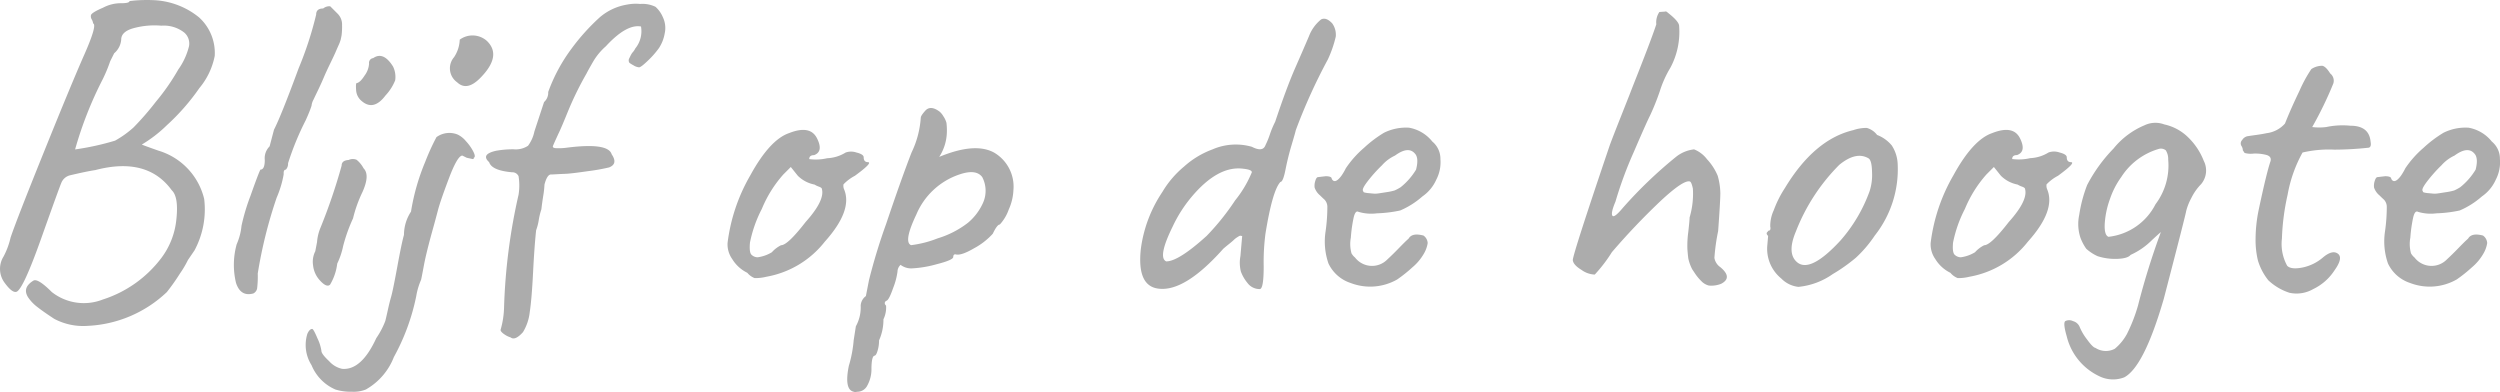
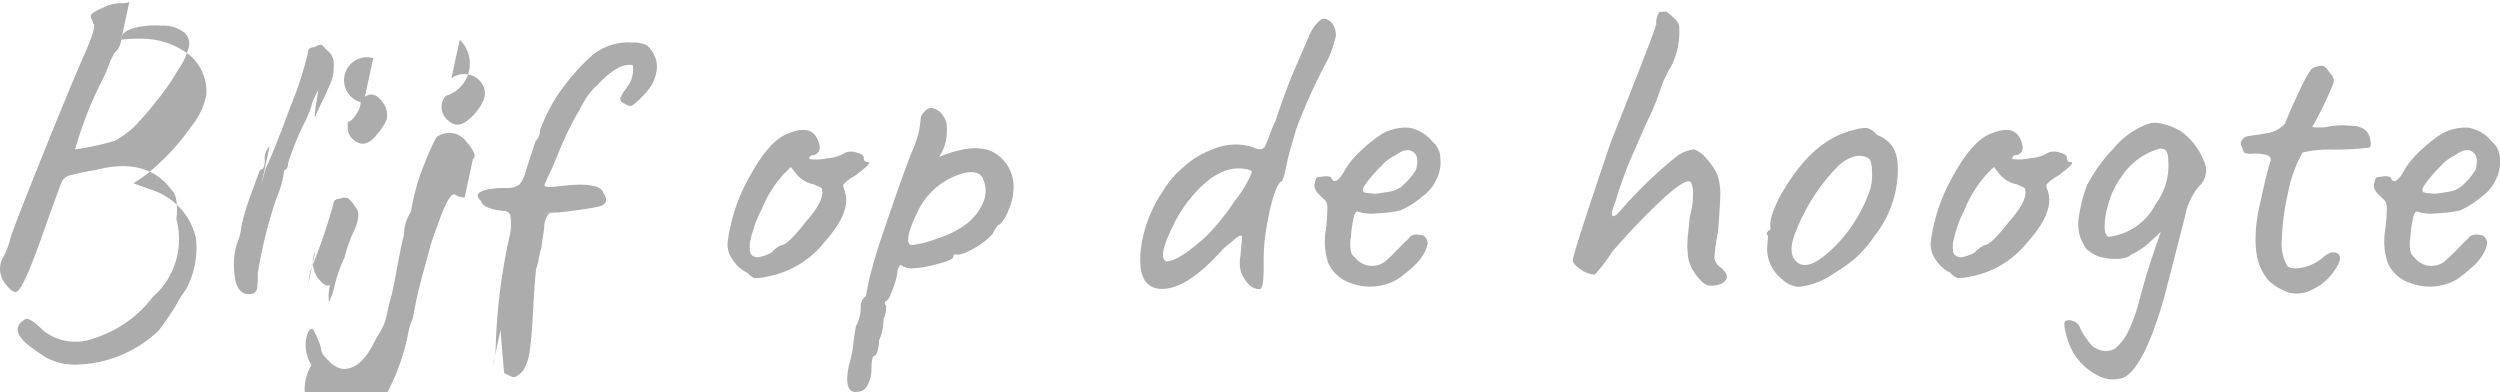
<svg xmlns="http://www.w3.org/2000/svg" width="170.811" height="26.79" viewBox="0 0 170.811 26.79">
-   <path id="Path_1542" data-name="Path 1542" d="M10.53,11.66a1.361,1.361,0,0,1-.48.93l-.27.54a10.409,10.409,0,0,1-.51,1.23,25.7,25.7,0,0,0-1.89,4.8,18.378,18.378,0,0,0,2.73-.6,6.854,6.854,0,0,0,1.26-.9A19.539,19.539,0,0,0,12.9,15.9a14.972,14.972,0,0,0,1.53-2.2,4.642,4.642,0,0,0,.735-1.6.993.993,0,0,0-.315-.915,2.258,2.258,0,0,0-1.575-.48,5.446,5.446,0,0,0-1.935.18Q10.53,11.12,10.53,11.66Zm.57-2.64q.03,0,.3-.03a9.979,9.979,0,0,1,1.32-.03,5.267,5.267,0,0,1,3.12,1.17,3.278,3.278,0,0,1,1.08,2.64,4.891,4.891,0,0,1-1.05,2.2,14.883,14.883,0,0,1-2.22,2.535,9.047,9.047,0,0,1-1.71,1.32q.03.03,1.14.42a4.552,4.552,0,0,1,3.12,3.3,5.923,5.923,0,0,1-.66,3.51l-.45.66a6.829,6.829,0,0,1-.54.915,14.415,14.415,0,0,1-.9,1.275,8.413,8.413,0,0,1-5.43,2.31,4.217,4.217,0,0,1-2.265-.48q-.735-.48-1.155-.81a2.742,2.742,0,0,1-.63-.66q-.42-.66.36-1.14.3-.18,1.26.78a3.538,3.538,0,0,0,3.48.51,8.109,8.109,0,0,0,3.99-2.82A5.234,5.234,0,0,0,14.3,23.93q.165-1.53-.315-1.98-1.68-2.31-5.22-1.38-.6.09-1.74.36a.858.858,0,0,0-.585.51q-.165.39-1.38,3.81T3.39,28.88q-.3.12-.84-.63a1.589,1.589,0,0,1-.06-1.77,5.189,5.189,0,0,0,.48-1.29q.39-1.17,2.265-5.82T8.01,12.68q.9-2.04.6-2.13a.691.691,0,0,0-.09-.27.388.388,0,0,1-.06-.27q0-.18.84-.54a2.581,2.581,0,0,1,1.23-.3Q11.1,9.17,11.1,9.02Zm9.57,9.93.3-1.14q.48-.93,1.68-4.185a24.194,24.194,0,0,0,1.2-3.675q0-.42.48-.42a.657.657,0,0,1,.48-.15l.48.48a1.041,1.041,0,0,1,.33.81,4.722,4.722,0,0,1-.03.675q-.03.165-.06.3a2.408,2.408,0,0,1-.15.4q-.12.27-.21.48t-.36.765q-.27.555-.435.945T24,15.065q-.21.435-.33.69a1.189,1.189,0,0,0-.12.315.714.714,0,0,1-.045.195q-.045.135-.135.36t-.24.555a19.13,19.13,0,0,0-1.2,2.925.589.589,0,0,1-.15.435q-.15,0-.15.24v.09a7.13,7.13,0,0,1-.48,1.59,31.337,31.337,0,0,0-1.29,5.175,6.844,6.844,0,0,1-.045,1.035.491.491,0,0,1-.255.33q-.87.24-1.185-.72a5.246,5.246,0,0,1,.045-2.64,4.129,4.129,0,0,0,.33-1.26,14.11,14.11,0,0,1,.615-2.055q.525-1.485.675-1.785.3,0,.3-.66A1.141,1.141,0,0,1,20.67,18.95Zm3.12,7.17.12-.63a3.24,3.24,0,0,1,.24-.99,38.421,38.421,0,0,0,1.44-4.23q0-.36.48-.39a.673.673,0,0,1,.54-.015,1.878,1.878,0,0,1,.48.585q.45.45-.075,1.62a8.946,8.946,0,0,0-.645,1.8,11.093,11.093,0,0,0-.675,1.89,5.11,5.11,0,0,1-.405,1.2A3.641,3.641,0,0,1,24.8,28.4q-.225.21-.66-.255a1.786,1.786,0,0,1-.5-1.065A1.577,1.577,0,0,1,23.79,26.12Zm3.96-13.2q.69-.48,1.35.57a1.6,1.6,0,0,1,.15.945,3.3,3.3,0,0,1-.66,1.035q-.81,1.08-1.62.39a1.032,1.032,0,0,1-.39-.75q-.03-.45.03-.48.24-.03.555-.525a1.5,1.5,0,0,0,.3-.81A.324.324,0,0,1,27.75,12.92Zm6.81,6.9-.42-.09-.3-.15q-.33,0-.915,1.545t-.75,2.175q-.165.63-.315,1.17-.48,1.71-.645,2.595t-.195,1a4.692,4.692,0,0,0-.33,1.11,14.614,14.614,0,0,1-1.53,4.17,4.343,4.343,0,0,1-1.92,2.22,2.276,2.276,0,0,1-.96.15,3.546,3.546,0,0,1-1.11-.15A3.087,3.087,0,0,1,23.535,33.9a2.578,2.578,0,0,1-.285-2.145q.15-.33.33-.33.09,0,.36.645a2.953,2.953,0,0,1,.27.855q0,.21.525.7a1.662,1.662,0,0,0,.885.525q1.32.12,2.34-2.1a5.545,5.545,0,0,0,.615-1.17q.075-.3.18-.78t.225-.9q.12-.42.42-2.055t.45-2.145a2.9,2.9,0,0,1,.48-1.59A14.878,14.878,0,0,1,31.305,20a15.492,15.492,0,0,1,.765-1.68,1.5,1.5,0,0,1,1.44-.18,1.664,1.664,0,0,1,.57.45,3.188,3.188,0,0,1,.51.72q.18.36.03.42Q34.62,19.82,34.56,19.82Zm-.9-8.16a1.473,1.473,0,0,1,1.86.09q1.05,1.02-.48,2.55-.9.9-1.56.27a1.166,1.166,0,0,1-.21-1.71A2.293,2.293,0,0,0,33.66,11.66Zm2.79,19.83a6.023,6.023,0,0,0,.24-1.59,39.886,39.886,0,0,1,.99-7.65,4.015,4.015,0,0,0,0-1.26.467.467,0,0,0-.45-.27q-1.38-.12-1.56-.69-.6-.54.48-.78a6.608,6.608,0,0,1,1.185-.1,1.527,1.527,0,0,0,.99-.24,2.412,2.412,0,0,0,.435-.975l.66-2.01a.857.857,0,0,0,.285-.69,11.481,11.481,0,0,1,1.6-2.97,14.5,14.5,0,0,1,1.92-2.13,3.811,3.811,0,0,1,1.86-.87,3.1,3.1,0,0,1,.9-.045,2.047,2.047,0,0,1,1.05.195,1.972,1.972,0,0,1,.495.69,1.715,1.715,0,0,1,.135,1.125,2.641,2.641,0,0,1-.39,1,5.936,5.936,0,0,1-.75.855q-.48.465-.615.465a.852.852,0,0,1-.375-.135,2.174,2.174,0,0,1-.27-.165.188.188,0,0,1-.045-.075.332.332,0,0,1-.015-.105.266.266,0,0,1,.03-.12l.06-.12a1.773,1.773,0,0,1,.15-.27,1.142,1.142,0,0,0,.21-.3,1.858,1.858,0,0,0,.39-1.5q-.99-.18-2.4,1.35a4.268,4.268,0,0,0-.87,1.05q-.33.57-.45.81a22.237,22.237,0,0,0-1.26,2.565q-.48,1.185-.66,1.545-.33.72-.375.84t.15.15a3.97,3.97,0,0,0,.8-.03q2.82-.36,3.06.45.45.66-.18.9a13.521,13.521,0,0,1-1.44.255q-1.14.165-1.515.18t-.63.03q-.255.015-.285.015H39.9q-.27,0-.45.69a6.394,6.394,0,0,1-.09.8q-.09.585-.12.885a4.6,4.6,0,0,0-.18.735,3.629,3.629,0,0,1-.18.7q-.12,1.11-.21,2.9t-.225,2.685a3.322,3.322,0,0,1-.465,1.38q-.54.6-.84.36a1.574,1.574,0,0,1-.45-.225Q36.45,31.61,36.45,31.49ZM57.9,21.56a2.212,2.212,0,0,1-1.14-.6l-.48-.6-.51.51a8.283,8.283,0,0,0-1.47,2.355,8.619,8.619,0,0,0-.81,2.3q-.06.66.1.825a.624.624,0,0,0,.42.18,2.524,2.524,0,0,0,.975-.345,2.066,2.066,0,0,1,.63-.48q.45,0,1.68-1.59,1.32-1.47,1.11-2.25,0-.09-.21-.165A1.479,1.479,0,0,1,57.9,21.56Zm3.36-1.86q0,.33.3.33.33.03-.9.93a3.016,3.016,0,0,0-.78.585.619.619,0,0,0,.03.315q.63,1.44-1.305,3.6a6.514,6.514,0,0,1-4,2.4,3.027,3.027,0,0,1-.8.09,1.225,1.225,0,0,1-.495-.36,2.489,2.489,0,0,1-1.035-.945,1.733,1.733,0,0,1-.315-1.1,12.16,12.16,0,0,1,1.545-4.6q1.335-2.445,2.655-2.9,1.44-.57,1.905.345T57.87,19.55q-.33,0-.33.27a3.4,3.4,0,0,0,1.23-.06,2.589,2.589,0,0,0,1.26-.39,1.123,1.123,0,0,1,.735,0Q61.26,19.49,61.26,19.7Zm8.1,1.35q-.42-.57-1.56-.18a4.882,4.882,0,0,0-2.94,2.73q-.9,1.89-.36,2.1a7.329,7.329,0,0,0,1.815-.465,6.393,6.393,0,0,0,2.07-1.065,3.782,3.782,0,0,0,1.05-1.41A2.019,2.019,0,0,0,69.36,21.05Zm-7.95,8.13.21-1.08a39.721,39.721,0,0,1,1.17-3.84q1.02-3.03,1.74-4.89A6.425,6.425,0,0,0,65.16,17q0-.15.33-.51.36-.36.96.09a1.208,1.208,0,0,1,.255.315,1.473,1.473,0,0,1,.21.45,4.087,4.087,0,0,1,.015.855,3.24,3.24,0,0,1-.51,1.47q2.46-1.02,3.765-.285A2.693,2.693,0,0,1,71.49,21.95a3.546,3.546,0,0,1-.315,1.305,2.954,2.954,0,0,1-.615,1.035q-.18,0-.48.63a4.764,4.764,0,0,1-1.29,1q-.9.525-1.26.405-.15,0-.15.18,0,.21-1.125.495a7.587,7.587,0,0,1-1.665.285,1.188,1.188,0,0,1-.81-.24.645.645,0,0,0-.21.465,4.748,4.748,0,0,1-.3,1.125q-.3.87-.48.87-.18.15,0,.33a1.861,1.861,0,0,1-.18.93,3.439,3.439,0,0,1-.3,1.44,2.408,2.408,0,0,1-.1.705q-.1.345-.225.345-.18.06-.195.84a2.306,2.306,0,0,1-.285,1.2.761.761,0,0,1-.63.42,1.284,1.284,0,0,0-.135.015.283.283,0,0,1-.165-.015q-.66-.15-.33-1.77a8.313,8.313,0,0,0,.33-1.74l.15-.96a2.675,2.675,0,0,0,.33-1.41A.858.858,0,0,1,61.41,29.18Zm26.37-8.46q0-.18-.57-.24-1.74-.24-3.57,1.95a9.244,9.244,0,0,0-1.26,1.98q-1.05,2.13-.45,2.4.84,0,2.76-1.74a16.6,16.6,0,0,0,1.95-2.43A7.672,7.672,0,0,0,87.78,20.72Zm.93,4.2a15.1,15.1,0,0,0-.12,2.25q0,1.53-.27,1.53a1.024,1.024,0,0,1-.84-.42,2.668,2.668,0,0,1-.45-.78A2.484,2.484,0,0,1,87,26.45l.12-1.38a.312.312,0,0,1-.12-.015q-.03-.015-.195.09a1.518,1.518,0,0,0-.255.195q-.09.09-.315.27t-.4.33q-2.64,2.97-4.44,2.73-1.47-.18-1.2-2.7a9.08,9.08,0,0,1,1.47-3.9,6.692,6.692,0,0,1,1.485-1.74,6,6,0,0,1,1.935-1.17,3.993,3.993,0,0,1,2.7-.18q.75.39.93-.12a5.45,5.45,0,0,0,.3-.735,6.254,6.254,0,0,1,.36-.855q.78-2.34,1.38-3.705t.93-2.145a2.713,2.713,0,0,1,.825-1.14q.345-.18.765.27a1.339,1.339,0,0,1,.24.9,7.949,7.949,0,0,1-.54,1.56,38.382,38.382,0,0,0-2.19,4.83q-.03.15-.285,1.005t-.42,1.695q-.165.84-.345.84Q89.19,21.95,88.71,24.92Zm10.2-5.49q-.45-.51-1.35.15a2.717,2.717,0,0,0-.885.66,10.061,10.061,0,0,0-1.005,1.125q-.42.555-.27.645-.03.06.075.09a1.506,1.506,0,0,0,.27.045l.315.03a1.357,1.357,0,0,0,.285,0q.135-.015.6-.09a4.1,4.1,0,0,0,.585-.12,3.161,3.161,0,0,0,.42-.225A4.525,4.525,0,0,0,99,20.54Q99.21,19.73,98.91,19.43Zm-6.6,1.62.51-.06q.42,0,.42.18.21.39.66-.21a3.825,3.825,0,0,0,.3-.51,6.91,6.91,0,0,1,1.245-1.4A8.263,8.263,0,0,1,96.81,18.02a3.381,3.381,0,0,1,1.71-.345,2.611,2.611,0,0,1,1.59.945,1.529,1.529,0,0,1,.555,1.2,2.575,2.575,0,0,1-.285,1.41,2.738,2.738,0,0,1-.945,1.14,5.678,5.678,0,0,1-1.515.96,8.819,8.819,0,0,1-1.59.195,3.037,3.037,0,0,1-1.26-.1q-.21-.12-.33.375a9.63,9.63,0,0,0-.195,1.38,2.388,2.388,0,0,0,.045,1.08,1.023,1.023,0,0,0,.24.285,1.465,1.465,0,0,0,2.22.12q.36-.33.795-.78t.645-.63q.24-.42,1.02-.21a.674.674,0,0,1,.285.51,2.011,2.011,0,0,1-.24.69,3.493,3.493,0,0,1-.81.975,9.471,9.471,0,0,1-1.035.825,3.72,3.72,0,0,1-3.18.24,2.55,2.55,0,0,1-1.515-1.335,4.587,4.587,0,0,1-.195-2.2,12.048,12.048,0,0,0,.12-1.68.712.712,0,0,0-.195-.48q-.165-.15-.315-.3a1.15,1.15,0,0,1-.36-.525,1.044,1.044,0,0,1,.045-.45Q92.19,21.05,92.31,21.05Zm27.3-.09a4.555,4.555,0,0,1,.18,1.185q0,.525-.15,2.595a13.431,13.431,0,0,0-.255,1.83.955.955,0,0,0,.4.63q.87.72.06,1.14a1.8,1.8,0,0,1-.84.12,1.088,1.088,0,0,1-.525-.315,3.229,3.229,0,0,1-.4-.48l-.21-.315a2.883,2.883,0,0,1-.27-.75q-.03-.24-.06-.615a6.959,6.959,0,0,1,.06-1.185q.09-.81.09-.99a5.731,5.731,0,0,0,.225-1.965q-.1-.495-.225-.5-.45-.09-1.98,1.335a46.529,46.529,0,0,0-3.33,3.5,10.115,10.115,0,0,1-1.17,1.53,1.636,1.636,0,0,1-.9-.315q-.57-.345-.6-.675,0-.39,2.52-7.83.15-.42.75-1.935t.675-1.71q.075-.2.5-1.275.99-2.52,1.26-3.36a1.26,1.26,0,0,1,.21-.84l.42-.03q0-.06.21.12.72.57.72.87a5.176,5.176,0,0,1-.6,2.85,7.352,7.352,0,0,0-.72,1.6,16.661,16.661,0,0,1-.675,1.68q-.225.435-1.11,2.49a26.8,26.8,0,0,0-1.245,3.375q-.33.78-.21.96t.72-.54a30,30,0,0,1,3.63-3.48,2.411,2.411,0,0,1,1.23-.51,2.071,2.071,0,0,1,.885.675A3.784,3.784,0,0,1,119.61,20.96Zm10.38,1.05a3.631,3.631,0,0,0,.165-1.305q-.015-.825-.255-.945-.84-.48-1.98.45a13.231,13.231,0,0,0-2.97,4.56q-.63,1.5.09,2.1.9.75,2.97-1.5A10.506,10.506,0,0,0,129.99,22.01Zm-5.79-.21q2.01-3.33,4.68-3.96a2.744,2.744,0,0,1,.915-.15,1.322,1.322,0,0,1,.705.48,2.437,2.437,0,0,1,1.005.72,2.508,2.508,0,0,1,.4,1.23,7.3,7.3,0,0,1-1.56,4.92,8.436,8.436,0,0,1-1.29,1.515,11.486,11.486,0,0,1-1.59,1.125,4.888,4.888,0,0,1-2.34.87,1.913,1.913,0,0,1-1.17-.57,2.62,2.62,0,0,1-.96-2.22l.06-.69q-.15-.15-.075-.24t.1-.12q.18,0,.12-.285a2.555,2.555,0,0,1,.24-1.11A7.376,7.376,0,0,1,124.2,21.8Zm15.9-.24a2.212,2.212,0,0,1-1.14-.6l-.48-.6-.51.51a8.283,8.283,0,0,0-1.47,2.355,8.62,8.62,0,0,0-.81,2.3q-.06.66.105.825a.624.624,0,0,0,.42.18,2.524,2.524,0,0,0,.975-.345,2.066,2.066,0,0,1,.63-.48q.45,0,1.68-1.59,1.32-1.47,1.11-2.25,0-.09-.21-.165A1.479,1.479,0,0,1,140.1,21.56Zm3.36-1.86q0,.33.3.33.33.03-.9.93a3.017,3.017,0,0,0-.78.585.619.619,0,0,0,.03.315q.63,1.44-1.305,3.6a6.514,6.514,0,0,1-4.005,2.4,3.027,3.027,0,0,1-.795.09,1.225,1.225,0,0,1-.495-.36,2.489,2.489,0,0,1-1.035-.945,1.733,1.733,0,0,1-.315-1.1,12.16,12.16,0,0,1,1.545-4.6q1.335-2.445,2.655-2.9,1.44-.57,1.9.345t-.2,1.155q-.33,0-.33.27a3.4,3.4,0,0,0,1.23-.06,2.589,2.589,0,0,0,1.26-.39,1.123,1.123,0,0,1,.735,0Q143.46,19.49,143.46,19.7Zm6.93.15a1.113,1.113,0,0,0-.165-.63.528.528,0,0,0-.495-.09,4.561,4.561,0,0,0-2.55,1.92,5.582,5.582,0,0,0-.765,1.485,6.041,6.041,0,0,0-.36,1.68q-.045.8.255.915a4.108,4.108,0,0,0,3.21-2.22A4.4,4.4,0,0,0,150.39,19.85Zm-1.62-2.34a1.725,1.725,0,0,1,1.35-.06,3.326,3.326,0,0,1,1.65.9,4.5,4.5,0,0,1,1.05,1.59,1.448,1.448,0,0,1-.18,1.59,3.654,3.654,0,0,0-.675.96,3.882,3.882,0,0,0-.345.87q-.03.24-1.53,6-1.35,4.65-2.7,5.37a2.132,2.132,0,0,1-1.74-.09,4.069,4.069,0,0,1-2.19-2.7q-.27-.93-.1-1.05a.586.586,0,0,1,.525,0,.681.681,0,0,1,.465.42,3.735,3.735,0,0,0,.5.84q.39.54.57.57a1.306,1.306,0,0,0,1.32.06,3.448,3.448,0,0,0,.825-1,11,11,0,0,0,.765-1.965,50.419,50.419,0,0,1,1.56-5.01q-.21.18-.6.54a4.894,4.894,0,0,1-1.47,1.02q-.18.24-.885.27a3.918,3.918,0,0,1-1.365-.18,2.973,2.973,0,0,1-.78-.51,3.429,3.429,0,0,1-.39-.735,2.988,2.988,0,0,1-.09-1.575,9.625,9.625,0,0,1,.54-2.04,10.544,10.544,0,0,1,1.8-2.49A5.416,5.416,0,0,1,148.77,17.51Zm8.46,10.59a4.037,4.037,0,0,1-.705-1.335,5.938,5.938,0,0,1-.165-1.515,9.984,9.984,0,0,1,.21-1.95q.54-2.55.81-3.33.09-.33-.285-.435a2.977,2.977,0,0,0-.885-.09,1.52,1.52,0,0,1-.6-.045l-.12-.18a.59.59,0,0,0-.105-.315.33.33,0,0,1,.06-.39.568.568,0,0,1,.345-.255q.18-.03.615-.09t.705-.12a2,2,0,0,0,1.26-.66q.39-.99.99-2.235a9.294,9.294,0,0,1,.81-1.485,1.331,1.331,0,0,1,.75-.225q.24.045.54.525a.626.626,0,0,1,.21.69,25.405,25.405,0,0,1-1.44,2.97,3.8,3.8,0,0,0,.96,0,5.349,5.349,0,0,1,1.65-.09q1.29,0,1.38,1.11.06.33-.12.39a22.813,22.813,0,0,1-2.34.135,7.99,7.99,0,0,0-2.19.195,9.269,9.269,0,0,0-1.02,2.88,15.844,15.844,0,0,0-.39,3,3.093,3.093,0,0,0,.36,1.86q.27.27,1.035.12a3.106,3.106,0,0,0,1.41-.69q.645-.54,1.02-.255t-.225,1.125A3.565,3.565,0,0,1,160.3,28.7a2.282,2.282,0,0,1-1.62.255A3.789,3.789,0,0,1,157.23,28.1Zm14.07-8.67q-.45-.51-1.35.15a2.717,2.717,0,0,0-.885.66,10.062,10.062,0,0,0-1,1.125q-.42.555-.27.645-.03.06.075.09a1.506,1.506,0,0,0,.27.045l.315.03a1.356,1.356,0,0,0,.285,0q.135-.015.6-.09a4.1,4.1,0,0,0,.585-.12,3.161,3.161,0,0,0,.42-.225,4.525,4.525,0,0,0,1.05-1.2Q171.6,19.73,171.3,19.43Zm-6.6,1.62.51-.06q.42,0,.42.18.21.39.66-.21a3.827,3.827,0,0,0,.3-.51,6.91,6.91,0,0,1,1.245-1.4A8.262,8.262,0,0,1,169.2,18.02a3.381,3.381,0,0,1,1.71-.345,2.611,2.611,0,0,1,1.59.945,1.529,1.529,0,0,1,.555,1.2,2.575,2.575,0,0,1-.285,1.41,2.738,2.738,0,0,1-.945,1.14,5.679,5.679,0,0,1-1.515.96,8.819,8.819,0,0,1-1.59.195,3.037,3.037,0,0,1-1.26-.1q-.21-.12-.33.375a9.629,9.629,0,0,0-.195,1.38,2.388,2.388,0,0,0,.045,1.08,1.023,1.023,0,0,0,.24.285,1.465,1.465,0,0,0,2.22.12q.36-.33.795-.78t.645-.63q.24-.42,1.02-.21a.674.674,0,0,1,.285.51,2.011,2.011,0,0,1-.24.69,3.493,3.493,0,0,1-.81.975,9.471,9.471,0,0,1-1.035.825,3.72,3.72,0,0,1-3.18.24,2.55,2.55,0,0,1-1.515-1.335,4.587,4.587,0,0,1-.2-2.2,12.047,12.047,0,0,0,.12-1.68.712.712,0,0,0-.195-.48q-.165-.15-.315-.3a1.15,1.15,0,0,1-.36-.525,1.044,1.044,0,0,1,.045-.45Q164.58,21.05,164.7,21.05Z" transform="translate(-2.249 -8.95)" fill="#acacac" />
+   <path id="Path_1542" data-name="Path 1542" d="M10.53,11.66a1.361,1.361,0,0,1-.48.93l-.27.54a10.409,10.409,0,0,1-.51,1.23,25.7,25.7,0,0,0-1.89,4.8,18.378,18.378,0,0,0,2.73-.6,6.854,6.854,0,0,0,1.26-.9A19.539,19.539,0,0,0,12.9,15.9a14.972,14.972,0,0,0,1.53-2.2,4.642,4.642,0,0,0,.735-1.6.993.993,0,0,0-.315-.915,2.258,2.258,0,0,0-1.575-.48,5.446,5.446,0,0,0-1.935.18Q10.53,11.12,10.53,11.66Zq.03,0,.3-.03a9.979,9.979,0,0,1,1.32-.03,5.267,5.267,0,0,1,3.12,1.17,3.278,3.278,0,0,1,1.08,2.64,4.891,4.891,0,0,1-1.05,2.2,14.883,14.883,0,0,1-2.22,2.535,9.047,9.047,0,0,1-1.71,1.32q.03.03,1.14.42a4.552,4.552,0,0,1,3.12,3.3,5.923,5.923,0,0,1-.66,3.51l-.45.66a6.829,6.829,0,0,1-.54.915,14.415,14.415,0,0,1-.9,1.275,8.413,8.413,0,0,1-5.43,2.31,4.217,4.217,0,0,1-2.265-.48q-.735-.48-1.155-.81a2.742,2.742,0,0,1-.63-.66q-.42-.66.36-1.14.3-.18,1.26.78a3.538,3.538,0,0,0,3.48.51,8.109,8.109,0,0,0,3.99-2.82A5.234,5.234,0,0,0,14.3,23.93q.165-1.53-.315-1.98-1.68-2.31-5.22-1.38-.6.09-1.74.36a.858.858,0,0,0-.585.51q-.165.39-1.38,3.81T3.39,28.88q-.3.12-.84-.63a1.589,1.589,0,0,1-.06-1.77,5.189,5.189,0,0,0,.48-1.29q.39-1.17,2.265-5.82T8.01,12.68q.9-2.04.6-2.13a.691.691,0,0,0-.09-.27.388.388,0,0,1-.06-.27q0-.18.84-.54a2.581,2.581,0,0,1,1.23-.3Q11.1,9.17,11.1,9.02Zm9.57,9.93.3-1.14q.48-.93,1.68-4.185a24.194,24.194,0,0,0,1.2-3.675q0-.42.48-.42a.657.657,0,0,1,.48-.15l.48.48a1.041,1.041,0,0,1,.33.81,4.722,4.722,0,0,1-.03.675q-.03.165-.06.3a2.408,2.408,0,0,1-.15.4q-.12.27-.21.48t-.36.765q-.27.555-.435.945T24,15.065q-.21.435-.33.69a1.189,1.189,0,0,0-.12.315.714.714,0,0,1-.045.195q-.045.135-.135.36t-.24.555a19.13,19.13,0,0,0-1.2,2.925.589.589,0,0,1-.15.435q-.15,0-.15.24v.09a7.13,7.13,0,0,1-.48,1.59,31.337,31.337,0,0,0-1.29,5.175,6.844,6.844,0,0,1-.045,1.035.491.491,0,0,1-.255.33q-.87.24-1.185-.72a5.246,5.246,0,0,1,.045-2.64,4.129,4.129,0,0,0,.33-1.26,14.11,14.11,0,0,1,.615-2.055q.525-1.485.675-1.785.3,0,.3-.66A1.141,1.141,0,0,1,20.67,18.95Zm3.12,7.17.12-.63a3.24,3.24,0,0,1,.24-.99,38.421,38.421,0,0,0,1.44-4.23q0-.36.48-.39a.673.673,0,0,1,.54-.015,1.878,1.878,0,0,1,.48.585q.45.45-.075,1.62a8.946,8.946,0,0,0-.645,1.8,11.093,11.093,0,0,0-.675,1.89,5.11,5.11,0,0,1-.405,1.2A3.641,3.641,0,0,1,24.8,28.4q-.225.21-.66-.255a1.786,1.786,0,0,1-.5-1.065A1.577,1.577,0,0,1,23.79,26.12Zm3.96-13.2q.69-.48,1.35.57a1.6,1.6,0,0,1,.15.945,3.3,3.3,0,0,1-.66,1.035q-.81,1.08-1.62.39a1.032,1.032,0,0,1-.39-.75q-.03-.45.03-.48.24-.03.555-.525a1.5,1.5,0,0,0,.3-.81A.324.324,0,0,1,27.75,12.92Zm6.81,6.9-.42-.09-.3-.15q-.33,0-.915,1.545t-.75,2.175q-.165.63-.315,1.17-.48,1.71-.645,2.595t-.195,1a4.692,4.692,0,0,0-.33,1.11,14.614,14.614,0,0,1-1.53,4.17,4.343,4.343,0,0,1-1.92,2.22,2.276,2.276,0,0,1-.96.15,3.546,3.546,0,0,1-1.11-.15A3.087,3.087,0,0,1,23.535,33.9a2.578,2.578,0,0,1-.285-2.145q.15-.33.33-.33.09,0,.36.645a2.953,2.953,0,0,1,.27.855q0,.21.525.7a1.662,1.662,0,0,0,.885.525q1.32.12,2.34-2.1a5.545,5.545,0,0,0,.615-1.17q.075-.3.18-.78t.225-.9q.12-.42.42-2.055t.45-2.145a2.9,2.9,0,0,1,.48-1.59A14.878,14.878,0,0,1,31.305,20a15.492,15.492,0,0,1,.765-1.68,1.5,1.5,0,0,1,1.44-.18,1.664,1.664,0,0,1,.57.45,3.188,3.188,0,0,1,.51.72q.18.36.03.42Q34.62,19.82,34.56,19.82Zm-.9-8.16a1.473,1.473,0,0,1,1.86.09q1.05,1.02-.48,2.55-.9.9-1.56.27a1.166,1.166,0,0,1-.21-1.71A2.293,2.293,0,0,0,33.66,11.66Zm2.79,19.83a6.023,6.023,0,0,0,.24-1.59,39.886,39.886,0,0,1,.99-7.65,4.015,4.015,0,0,0,0-1.26.467.467,0,0,0-.45-.27q-1.38-.12-1.56-.69-.6-.54.48-.78a6.608,6.608,0,0,1,1.185-.1,1.527,1.527,0,0,0,.99-.24,2.412,2.412,0,0,0,.435-.975l.66-2.01a.857.857,0,0,0,.285-.69,11.481,11.481,0,0,1,1.6-2.97,14.5,14.5,0,0,1,1.92-2.13,3.811,3.811,0,0,1,1.86-.87,3.1,3.1,0,0,1,.9-.045,2.047,2.047,0,0,1,1.05.195,1.972,1.972,0,0,1,.495.69,1.715,1.715,0,0,1,.135,1.125,2.641,2.641,0,0,1-.39,1,5.936,5.936,0,0,1-.75.855q-.48.465-.615.465a.852.852,0,0,1-.375-.135,2.174,2.174,0,0,1-.27-.165.188.188,0,0,1-.045-.075.332.332,0,0,1-.015-.105.266.266,0,0,1,.03-.12l.06-.12a1.773,1.773,0,0,1,.15-.27,1.142,1.142,0,0,0,.21-.3,1.858,1.858,0,0,0,.39-1.5q-.99-.18-2.4,1.35a4.268,4.268,0,0,0-.87,1.05q-.33.57-.45.81a22.237,22.237,0,0,0-1.26,2.565q-.48,1.185-.66,1.545-.33.72-.375.84t.15.15a3.97,3.97,0,0,0,.8-.03q2.82-.36,3.06.45.45.66-.18.9a13.521,13.521,0,0,1-1.44.255q-1.14.165-1.515.18t-.63.03q-.255.015-.285.015H39.9q-.27,0-.45.69a6.394,6.394,0,0,1-.09.8q-.09.585-.12.885a4.6,4.6,0,0,0-.18.735,3.629,3.629,0,0,1-.18.7q-.12,1.11-.21,2.9t-.225,2.685a3.322,3.322,0,0,1-.465,1.38q-.54.6-.84.36a1.574,1.574,0,0,1-.45-.225Q36.45,31.61,36.45,31.49ZM57.9,21.56a2.212,2.212,0,0,1-1.14-.6l-.48-.6-.51.51a8.283,8.283,0,0,0-1.47,2.355,8.619,8.619,0,0,0-.81,2.3q-.06.66.1.825a.624.624,0,0,0,.42.18,2.524,2.524,0,0,0,.975-.345,2.066,2.066,0,0,1,.63-.48q.45,0,1.68-1.59,1.32-1.47,1.11-2.25,0-.09-.21-.165A1.479,1.479,0,0,1,57.9,21.56Zm3.36-1.86q0,.33.3.33.33.03-.9.93a3.016,3.016,0,0,0-.78.585.619.619,0,0,0,.03.315q.63,1.44-1.305,3.6a6.514,6.514,0,0,1-4,2.4,3.027,3.027,0,0,1-.8.09,1.225,1.225,0,0,1-.495-.36,2.489,2.489,0,0,1-1.035-.945,1.733,1.733,0,0,1-.315-1.1,12.16,12.16,0,0,1,1.545-4.6q1.335-2.445,2.655-2.9,1.44-.57,1.905.345T57.87,19.55q-.33,0-.33.27a3.4,3.4,0,0,0,1.23-.06,2.589,2.589,0,0,0,1.26-.39,1.123,1.123,0,0,1,.735,0Q61.26,19.49,61.26,19.7Zm8.1,1.35q-.42-.57-1.56-.18a4.882,4.882,0,0,0-2.94,2.73q-.9,1.89-.36,2.1a7.329,7.329,0,0,0,1.815-.465,6.393,6.393,0,0,0,2.07-1.065,3.782,3.782,0,0,0,1.05-1.41A2.019,2.019,0,0,0,69.36,21.05Zm-7.95,8.13.21-1.08a39.721,39.721,0,0,1,1.17-3.84q1.02-3.03,1.74-4.89A6.425,6.425,0,0,0,65.16,17q0-.15.33-.51.36-.36.96.09a1.208,1.208,0,0,1,.255.315,1.473,1.473,0,0,1,.21.45,4.087,4.087,0,0,1,.015.855,3.24,3.24,0,0,1-.51,1.47q2.46-1.02,3.765-.285A2.693,2.693,0,0,1,71.49,21.95a3.546,3.546,0,0,1-.315,1.305,2.954,2.954,0,0,1-.615,1.035q-.18,0-.48.63a4.764,4.764,0,0,1-1.29,1q-.9.525-1.26.405-.15,0-.15.18,0,.21-1.125.495a7.587,7.587,0,0,1-1.665.285,1.188,1.188,0,0,1-.81-.24.645.645,0,0,0-.21.465,4.748,4.748,0,0,1-.3,1.125q-.3.87-.48.87-.18.15,0,.33a1.861,1.861,0,0,1-.18.93,3.439,3.439,0,0,1-.3,1.44,2.408,2.408,0,0,1-.1.705q-.1.345-.225.345-.18.06-.195.84a2.306,2.306,0,0,1-.285,1.2.761.761,0,0,1-.63.42,1.284,1.284,0,0,0-.135.015.283.283,0,0,1-.165-.015q-.66-.15-.33-1.77a8.313,8.313,0,0,0,.33-1.74l.15-.96a2.675,2.675,0,0,0,.33-1.41A.858.858,0,0,1,61.41,29.18Zm26.37-8.46q0-.18-.57-.24-1.74-.24-3.57,1.95a9.244,9.244,0,0,0-1.26,1.98q-1.05,2.13-.45,2.4.84,0,2.76-1.74a16.6,16.6,0,0,0,1.95-2.43A7.672,7.672,0,0,0,87.78,20.72Zm.93,4.2a15.1,15.1,0,0,0-.12,2.25q0,1.53-.27,1.53a1.024,1.024,0,0,1-.84-.42,2.668,2.668,0,0,1-.45-.78A2.484,2.484,0,0,1,87,26.45l.12-1.38a.312.312,0,0,1-.12-.015q-.03-.015-.195.09a1.518,1.518,0,0,0-.255.195q-.09.09-.315.27t-.4.33q-2.64,2.97-4.44,2.73-1.47-.18-1.2-2.7a9.08,9.08,0,0,1,1.47-3.9,6.692,6.692,0,0,1,1.485-1.74,6,6,0,0,1,1.935-1.17,3.993,3.993,0,0,1,2.7-.18q.75.39.93-.12a5.45,5.45,0,0,0,.3-.735,6.254,6.254,0,0,1,.36-.855q.78-2.34,1.38-3.705t.93-2.145a2.713,2.713,0,0,1,.825-1.14q.345-.18.765.27a1.339,1.339,0,0,1,.24.9,7.949,7.949,0,0,1-.54,1.56,38.382,38.382,0,0,0-2.19,4.83q-.03.15-.285,1.005t-.42,1.695q-.165.84-.345.84Q89.19,21.95,88.71,24.92Zm10.2-5.49q-.45-.51-1.35.15a2.717,2.717,0,0,0-.885.66,10.061,10.061,0,0,0-1.005,1.125q-.42.555-.27.645-.03.06.075.09a1.506,1.506,0,0,0,.27.045l.315.03a1.357,1.357,0,0,0,.285,0q.135-.015.6-.09a4.1,4.1,0,0,0,.585-.12,3.161,3.161,0,0,0,.42-.225A4.525,4.525,0,0,0,99,20.54Q99.21,19.73,98.91,19.43Zm-6.6,1.62.51-.06q.42,0,.42.18.21.39.66-.21a3.825,3.825,0,0,0,.3-.51,6.91,6.91,0,0,1,1.245-1.4A8.263,8.263,0,0,1,96.81,18.02a3.381,3.381,0,0,1,1.71-.345,2.611,2.611,0,0,1,1.59.945,1.529,1.529,0,0,1,.555,1.2,2.575,2.575,0,0,1-.285,1.41,2.738,2.738,0,0,1-.945,1.14,5.678,5.678,0,0,1-1.515.96,8.819,8.819,0,0,1-1.59.195,3.037,3.037,0,0,1-1.26-.1q-.21-.12-.33.375a9.63,9.63,0,0,0-.195,1.38,2.388,2.388,0,0,0,.045,1.08,1.023,1.023,0,0,0,.24.285,1.465,1.465,0,0,0,2.22.12q.36-.33.795-.78t.645-.63q.24-.42,1.02-.21a.674.674,0,0,1,.285.51,2.011,2.011,0,0,1-.24.69,3.493,3.493,0,0,1-.81.975,9.471,9.471,0,0,1-1.035.825,3.72,3.72,0,0,1-3.18.24,2.55,2.55,0,0,1-1.515-1.335,4.587,4.587,0,0,1-.195-2.2,12.048,12.048,0,0,0,.12-1.68.712.712,0,0,0-.195-.48q-.165-.15-.315-.3a1.15,1.15,0,0,1-.36-.525,1.044,1.044,0,0,1,.045-.45Q92.19,21.05,92.31,21.05Zm27.3-.09a4.555,4.555,0,0,1,.18,1.185q0,.525-.15,2.595a13.431,13.431,0,0,0-.255,1.83.955.955,0,0,0,.4.63q.87.72.06,1.14a1.8,1.8,0,0,1-.84.12,1.088,1.088,0,0,1-.525-.315,3.229,3.229,0,0,1-.4-.48l-.21-.315a2.883,2.883,0,0,1-.27-.75q-.03-.24-.06-.615a6.959,6.959,0,0,1,.06-1.185q.09-.81.09-.99a5.731,5.731,0,0,0,.225-1.965q-.1-.495-.225-.5-.45-.09-1.98,1.335a46.529,46.529,0,0,0-3.33,3.5,10.115,10.115,0,0,1-1.17,1.53,1.636,1.636,0,0,1-.9-.315q-.57-.345-.6-.675,0-.39,2.52-7.83.15-.42.75-1.935t.675-1.71q.075-.2.5-1.275.99-2.52,1.26-3.36a1.26,1.26,0,0,1,.21-.84l.42-.03q0-.06.21.12.72.57.72.87a5.176,5.176,0,0,1-.6,2.85,7.352,7.352,0,0,0-.72,1.6,16.661,16.661,0,0,1-.675,1.68q-.225.435-1.11,2.49a26.8,26.8,0,0,0-1.245,3.375q-.33.78-.21.96t.72-.54a30,30,0,0,1,3.63-3.48,2.411,2.411,0,0,1,1.23-.51,2.071,2.071,0,0,1,.885.675A3.784,3.784,0,0,1,119.61,20.96Zm10.38,1.05a3.631,3.631,0,0,0,.165-1.305q-.015-.825-.255-.945-.84-.48-1.98.45a13.231,13.231,0,0,0-2.97,4.56q-.63,1.5.09,2.1.9.75,2.97-1.5A10.506,10.506,0,0,0,129.99,22.01Zm-5.79-.21q2.01-3.33,4.68-3.96a2.744,2.744,0,0,1,.915-.15,1.322,1.322,0,0,1,.705.48,2.437,2.437,0,0,1,1.005.72,2.508,2.508,0,0,1,.4,1.23,7.3,7.3,0,0,1-1.56,4.92,8.436,8.436,0,0,1-1.29,1.515,11.486,11.486,0,0,1-1.59,1.125,4.888,4.888,0,0,1-2.34.87,1.913,1.913,0,0,1-1.17-.57,2.62,2.62,0,0,1-.96-2.22l.06-.69q-.15-.15-.075-.24t.1-.12q.18,0,.12-.285a2.555,2.555,0,0,1,.24-1.11A7.376,7.376,0,0,1,124.2,21.8Zm15.9-.24a2.212,2.212,0,0,1-1.14-.6l-.48-.6-.51.51a8.283,8.283,0,0,0-1.47,2.355,8.62,8.62,0,0,0-.81,2.3q-.06.66.105.825a.624.624,0,0,0,.42.18,2.524,2.524,0,0,0,.975-.345,2.066,2.066,0,0,1,.63-.48q.45,0,1.68-1.59,1.32-1.47,1.11-2.25,0-.09-.21-.165A1.479,1.479,0,0,1,140.1,21.56Zm3.36-1.86q0,.33.3.33.33.03-.9.93a3.017,3.017,0,0,0-.78.585.619.619,0,0,0,.03.315q.63,1.44-1.305,3.6a6.514,6.514,0,0,1-4.005,2.4,3.027,3.027,0,0,1-.795.09,1.225,1.225,0,0,1-.495-.36,2.489,2.489,0,0,1-1.035-.945,1.733,1.733,0,0,1-.315-1.1,12.16,12.16,0,0,1,1.545-4.6q1.335-2.445,2.655-2.9,1.44-.57,1.9.345t-.2,1.155q-.33,0-.33.27a3.4,3.4,0,0,0,1.23-.06,2.589,2.589,0,0,0,1.26-.39,1.123,1.123,0,0,1,.735,0Q143.46,19.49,143.46,19.7Zm6.93.15a1.113,1.113,0,0,0-.165-.63.528.528,0,0,0-.495-.09,4.561,4.561,0,0,0-2.55,1.92,5.582,5.582,0,0,0-.765,1.485,6.041,6.041,0,0,0-.36,1.68q-.045.8.255.915a4.108,4.108,0,0,0,3.21-2.22A4.4,4.4,0,0,0,150.39,19.85Zm-1.62-2.34a1.725,1.725,0,0,1,1.35-.06,3.326,3.326,0,0,1,1.65.9,4.5,4.5,0,0,1,1.05,1.59,1.448,1.448,0,0,1-.18,1.59,3.654,3.654,0,0,0-.675.96,3.882,3.882,0,0,0-.345.87q-.03.24-1.53,6-1.35,4.65-2.7,5.37a2.132,2.132,0,0,1-1.74-.09,4.069,4.069,0,0,1-2.19-2.7q-.27-.93-.1-1.05a.586.586,0,0,1,.525,0,.681.681,0,0,1,.465.42,3.735,3.735,0,0,0,.5.84q.39.54.57.57a1.306,1.306,0,0,0,1.32.06,3.448,3.448,0,0,0,.825-1,11,11,0,0,0,.765-1.965,50.419,50.419,0,0,1,1.56-5.01q-.21.18-.6.54a4.894,4.894,0,0,1-1.47,1.02q-.18.24-.885.27a3.918,3.918,0,0,1-1.365-.18,2.973,2.973,0,0,1-.78-.51,3.429,3.429,0,0,1-.39-.735,2.988,2.988,0,0,1-.09-1.575,9.625,9.625,0,0,1,.54-2.04,10.544,10.544,0,0,1,1.8-2.49A5.416,5.416,0,0,1,148.77,17.51Zm8.46,10.59a4.037,4.037,0,0,1-.705-1.335,5.938,5.938,0,0,1-.165-1.515,9.984,9.984,0,0,1,.21-1.95q.54-2.55.81-3.33.09-.33-.285-.435a2.977,2.977,0,0,0-.885-.09,1.52,1.52,0,0,1-.6-.045l-.12-.18a.59.59,0,0,0-.105-.315.33.33,0,0,1,.06-.39.568.568,0,0,1,.345-.255q.18-.03.615-.09t.705-.12a2,2,0,0,0,1.26-.66q.39-.99.99-2.235a9.294,9.294,0,0,1,.81-1.485,1.331,1.331,0,0,1,.75-.225q.24.045.54.525a.626.626,0,0,1,.21.69,25.405,25.405,0,0,1-1.44,2.97,3.8,3.8,0,0,0,.96,0,5.349,5.349,0,0,1,1.65-.09q1.29,0,1.38,1.11.06.33-.12.39a22.813,22.813,0,0,1-2.34.135,7.99,7.99,0,0,0-2.19.195,9.269,9.269,0,0,0-1.02,2.88,15.844,15.844,0,0,0-.39,3,3.093,3.093,0,0,0,.36,1.86q.27.27,1.035.12a3.106,3.106,0,0,0,1.41-.69q.645-.54,1.02-.255t-.225,1.125A3.565,3.565,0,0,1,160.3,28.7a2.282,2.282,0,0,1-1.62.255A3.789,3.789,0,0,1,157.23,28.1Zm14.07-8.67q-.45-.51-1.35.15a2.717,2.717,0,0,0-.885.66,10.062,10.062,0,0,0-1,1.125q-.42.555-.27.645-.03.06.075.09a1.506,1.506,0,0,0,.27.045l.315.03a1.356,1.356,0,0,0,.285,0q.135-.015.6-.09a4.1,4.1,0,0,0,.585-.12,3.161,3.161,0,0,0,.42-.225,4.525,4.525,0,0,0,1.05-1.2Q171.6,19.73,171.3,19.43Zm-6.6,1.62.51-.06q.42,0,.42.18.21.39.66-.21a3.827,3.827,0,0,0,.3-.51,6.91,6.91,0,0,1,1.245-1.4A8.262,8.262,0,0,1,169.2,18.02a3.381,3.381,0,0,1,1.71-.345,2.611,2.611,0,0,1,1.59.945,1.529,1.529,0,0,1,.555,1.2,2.575,2.575,0,0,1-.285,1.41,2.738,2.738,0,0,1-.945,1.14,5.679,5.679,0,0,1-1.515.96,8.819,8.819,0,0,1-1.59.195,3.037,3.037,0,0,1-1.26-.1q-.21-.12-.33.375a9.629,9.629,0,0,0-.195,1.38,2.388,2.388,0,0,0,.045,1.08,1.023,1.023,0,0,0,.24.285,1.465,1.465,0,0,0,2.22.12q.36-.33.795-.78t.645-.63q.24-.42,1.02-.21a.674.674,0,0,1,.285.51,2.011,2.011,0,0,1-.24.69,3.493,3.493,0,0,1-.81.975,9.471,9.471,0,0,1-1.035.825,3.72,3.72,0,0,1-3.18.24,2.55,2.55,0,0,1-1.515-1.335,4.587,4.587,0,0,1-.2-2.2,12.047,12.047,0,0,0,.12-1.68.712.712,0,0,0-.195-.48q-.165-.15-.315-.3a1.15,1.15,0,0,1-.36-.525,1.044,1.044,0,0,1,.045-.45Q164.58,21.05,164.7,21.05Z" transform="translate(-2.249 -8.95)" fill="#acacac" />
</svg>